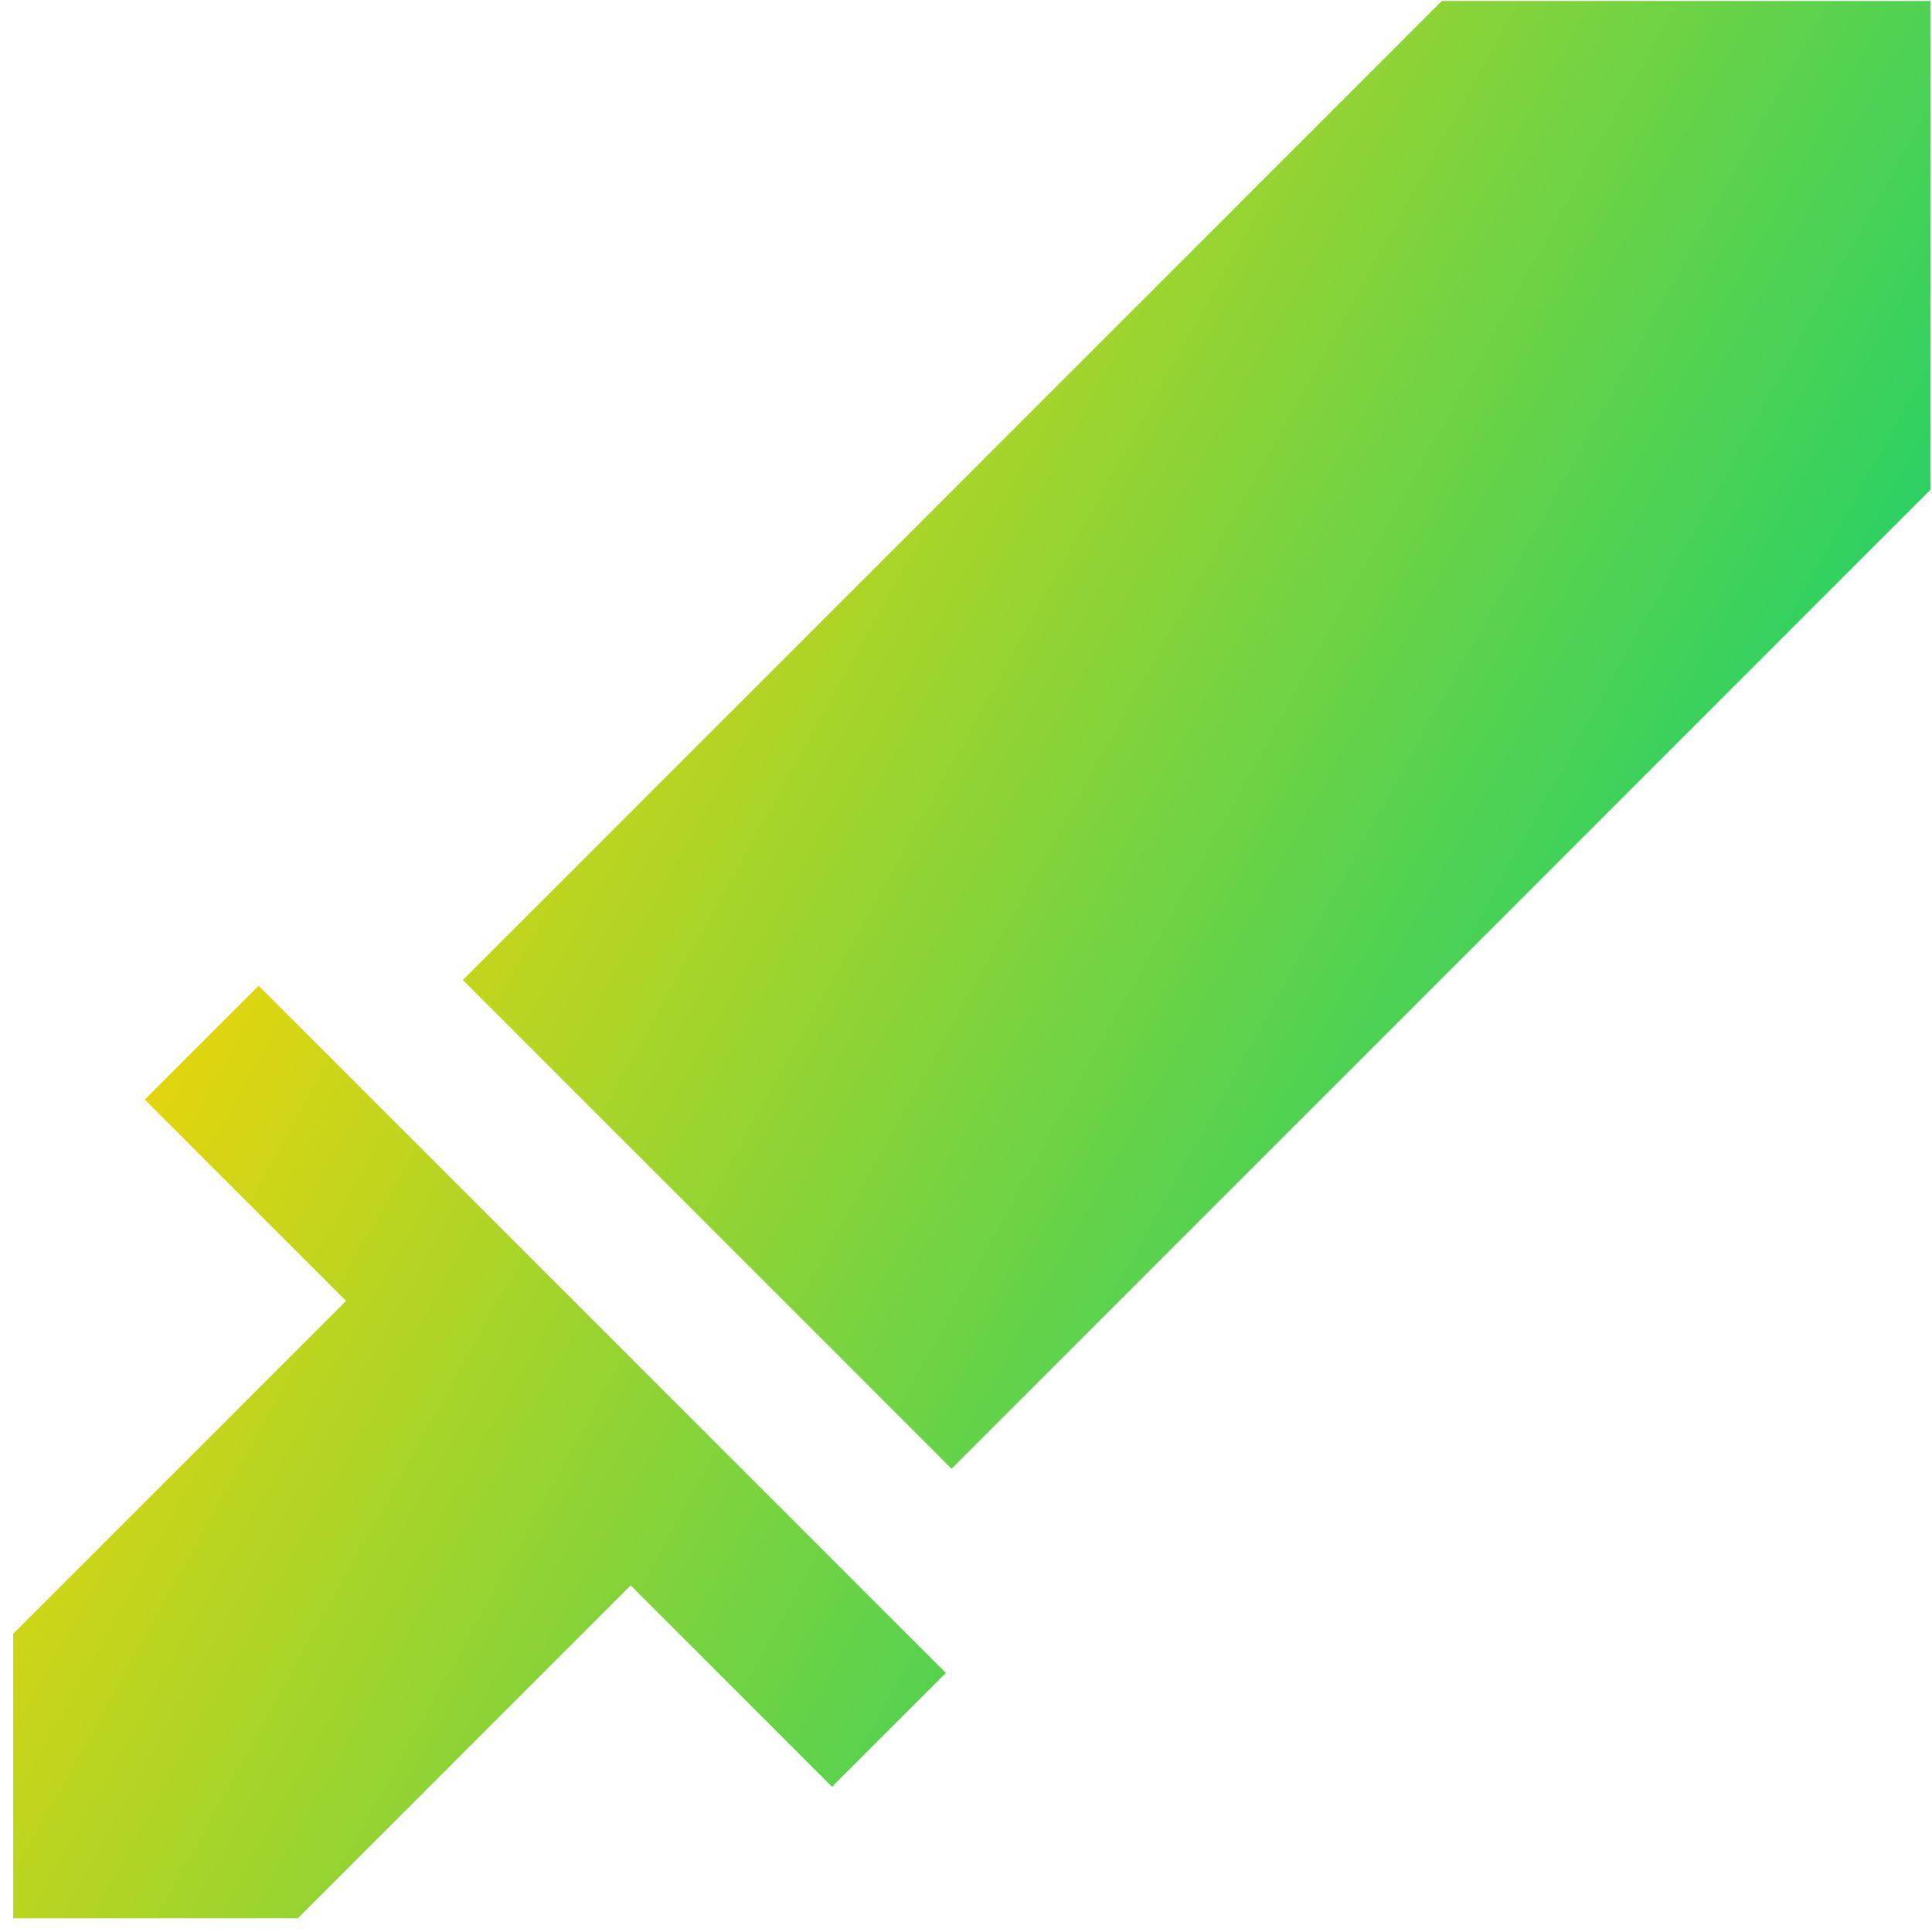
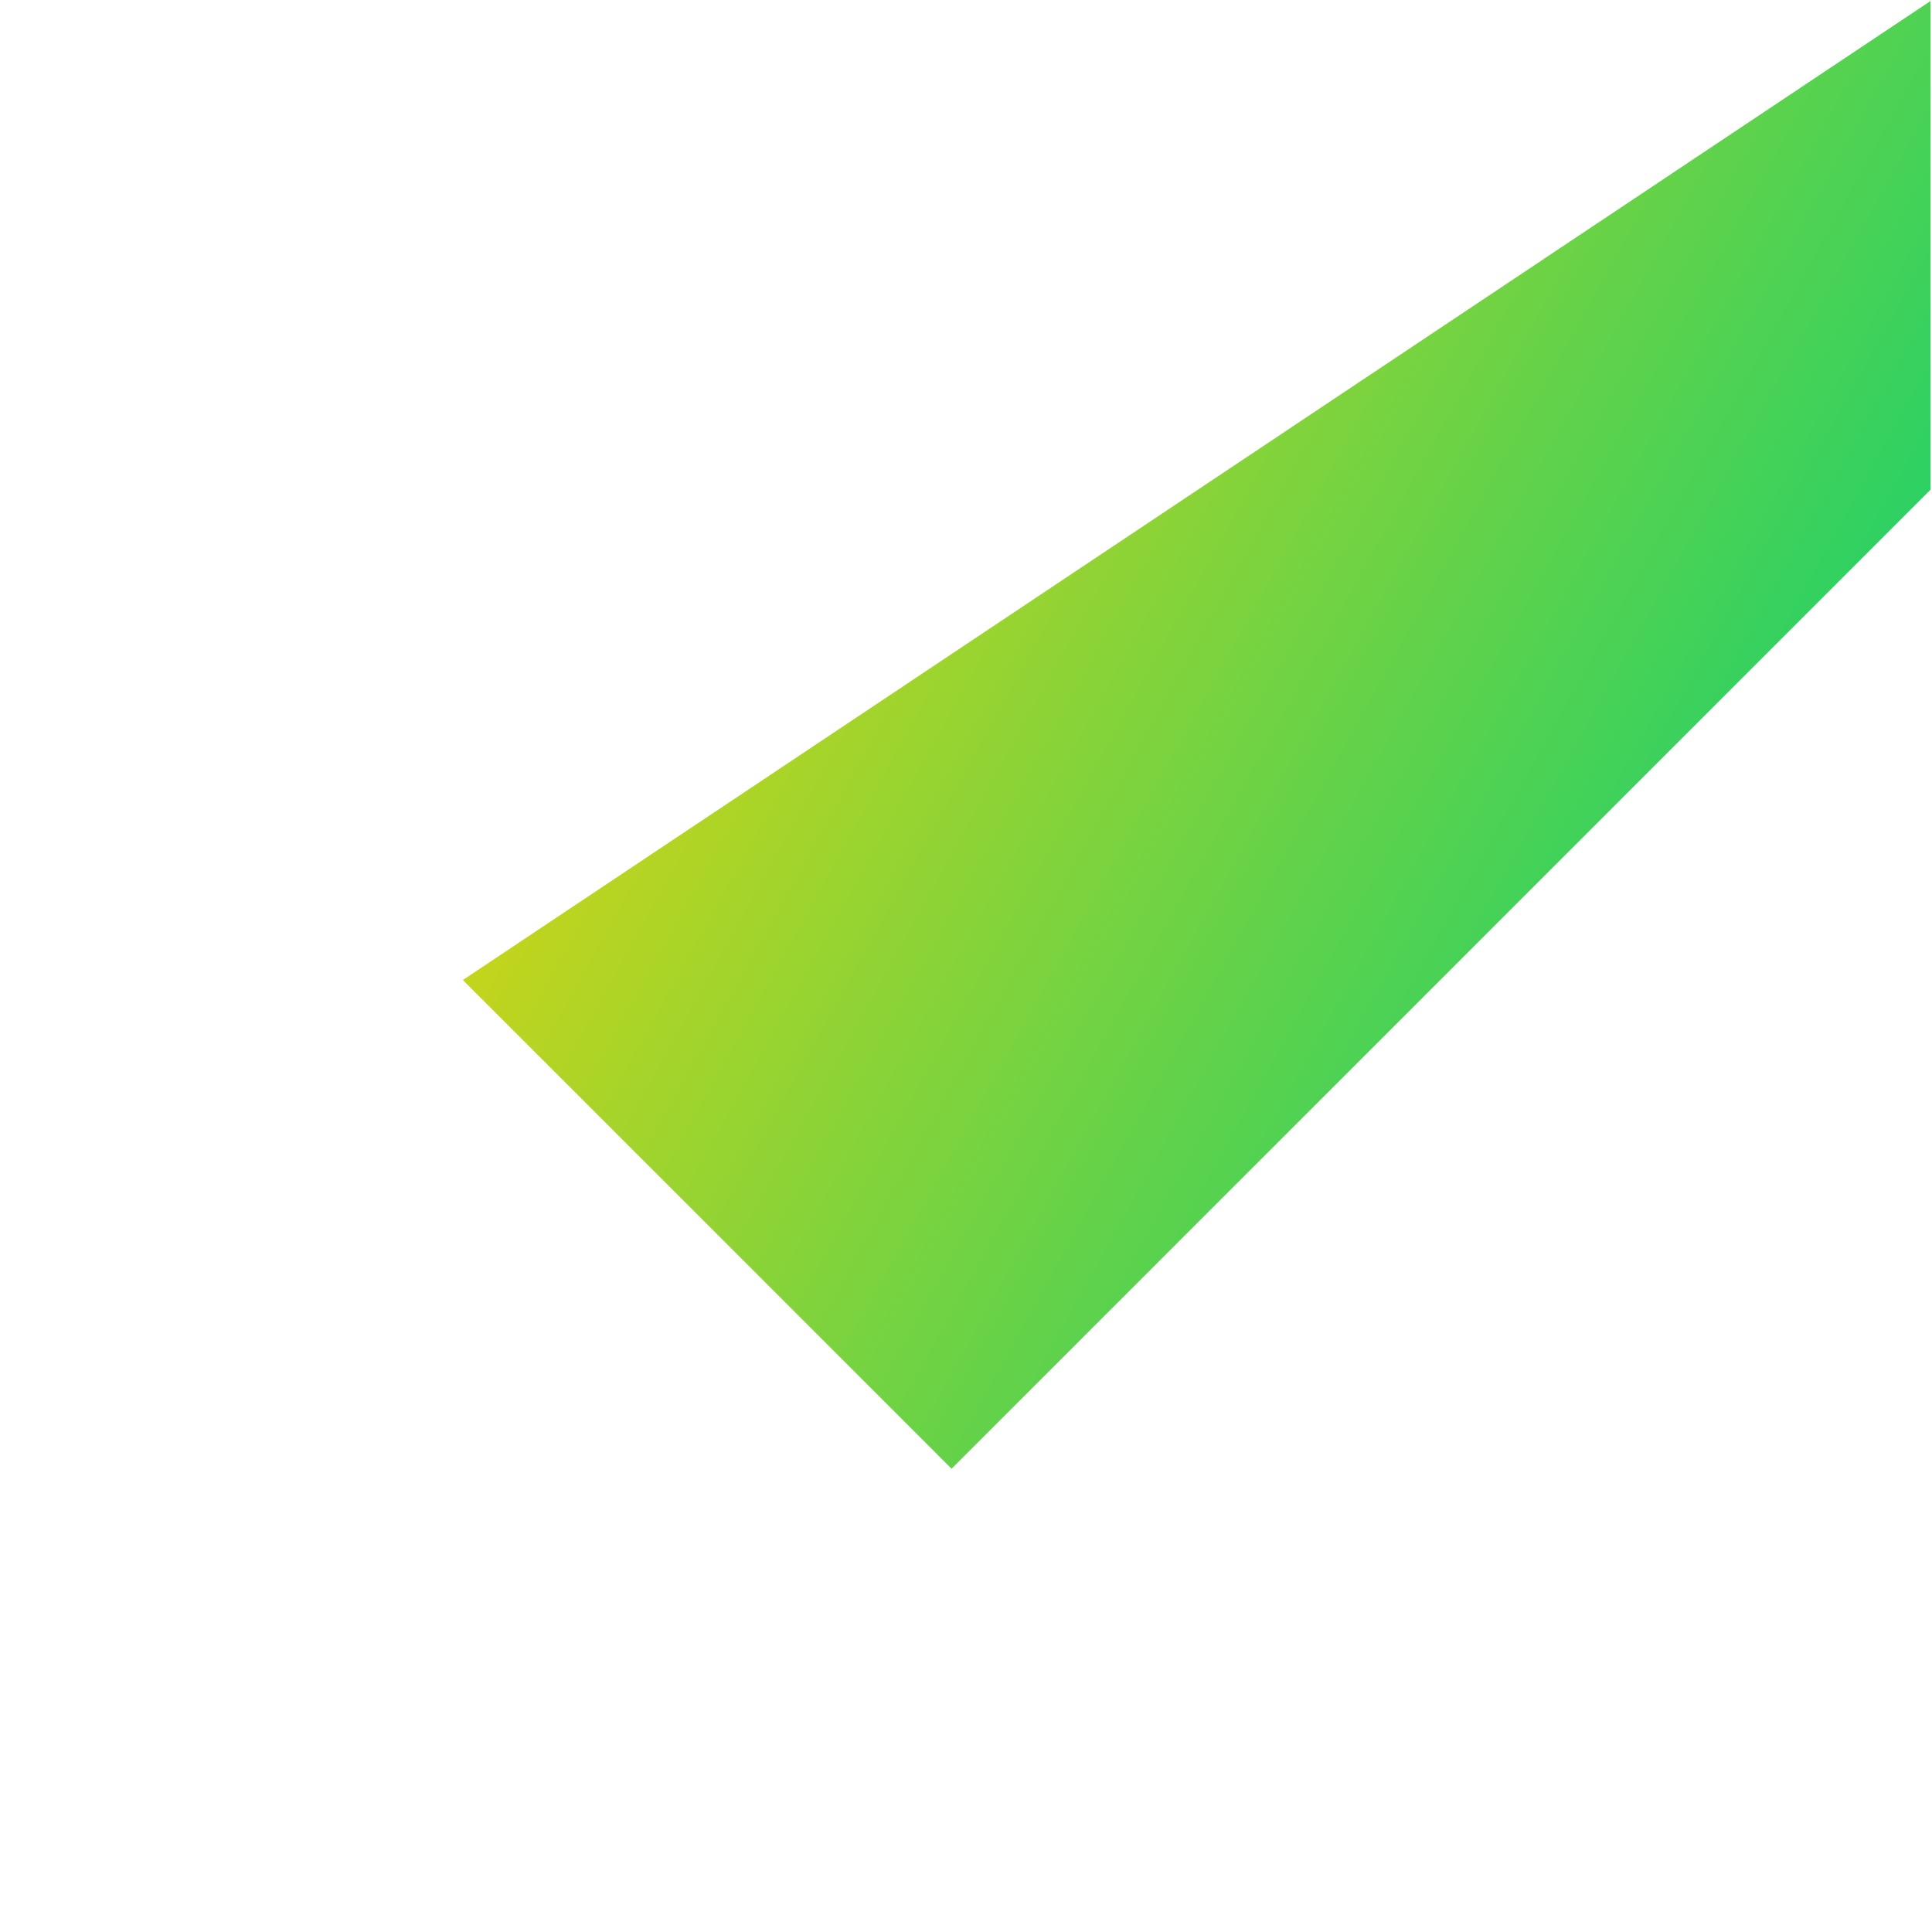
<svg xmlns="http://www.w3.org/2000/svg" fill="none" viewBox="0 0 24 24" id="Sword-Attack--Streamline-Sharp-Gradient-Free">
  <desc>
    Sword Attack Streamline Icon: https://streamlinehq.com
  </desc>
  <g id="Gradient/Entertainment/sword-attack--entertainment-gaming-sword-attack">
    <g id="Union">
-       <path fill="url(#paint0_linear_628_19939)" d="M23.982.012h-6.071L5.75 12.174l6.071 6.071L23.982 6.083V.012Z" />
-       <path fill="url(#paint1_linear_628_19939)" d="m1.798 13.659 2.501 2.501-4.135 4.135 0 3.535H3.7l4.135-4.135 2.501 2.501 1.414-1.414-8.537-8.537-1.414 1.414Z" />
+       <path fill="url(#paint0_linear_628_19939)" d="M23.982.012L5.75 12.174l6.071 6.071L23.982 6.083V.012Z" />
    </g>
  </g>
  <defs>
    <linearGradient id="paint0_linear_628_19939" x1="4.058" x2="23.295" y1="4.592" y2="15.251" gradientUnits="userSpaceOnUse">
      <stop stop-color="#ffd600" />
      <stop offset="1" stop-color="#00d078" />
    </linearGradient>
    <linearGradient id="paint1_linear_628_19939" x1="4.058" x2="23.295" y1="4.592" y2="15.251" gradientUnits="userSpaceOnUse">
      <stop stop-color="#ffd600" />
      <stop offset="1" stop-color="#00d078" />
    </linearGradient>
  </defs>
</svg>